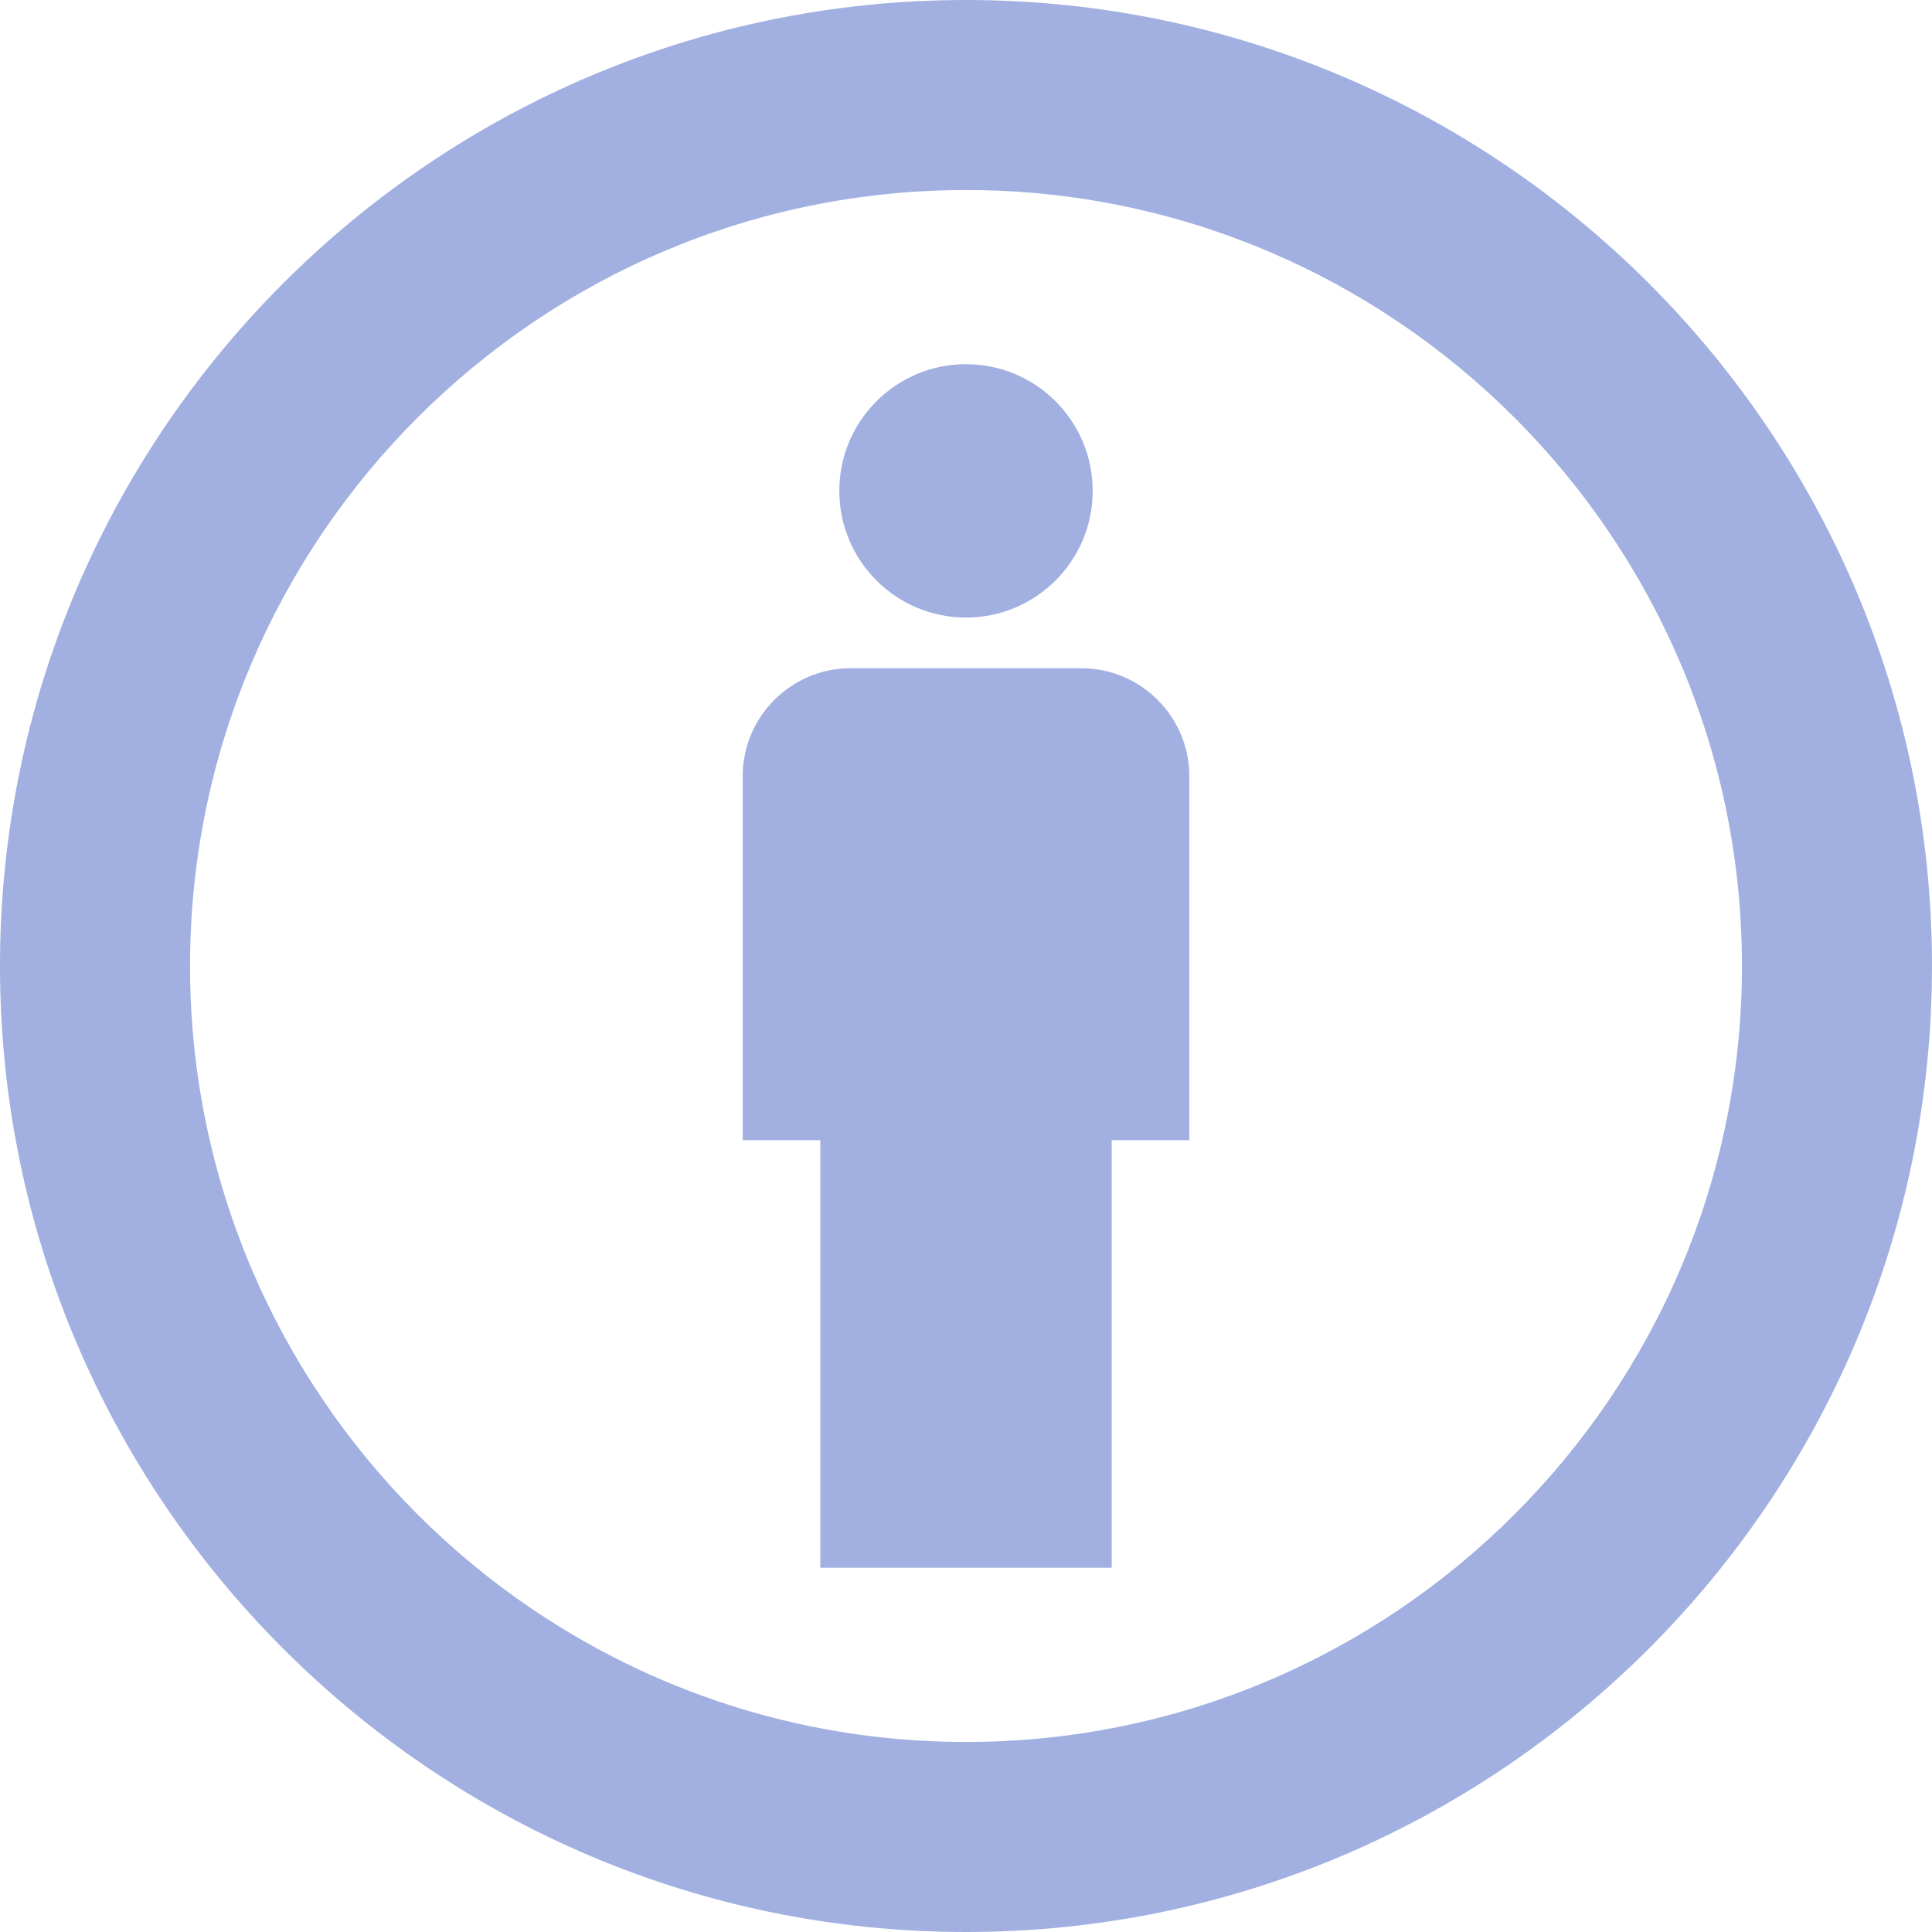
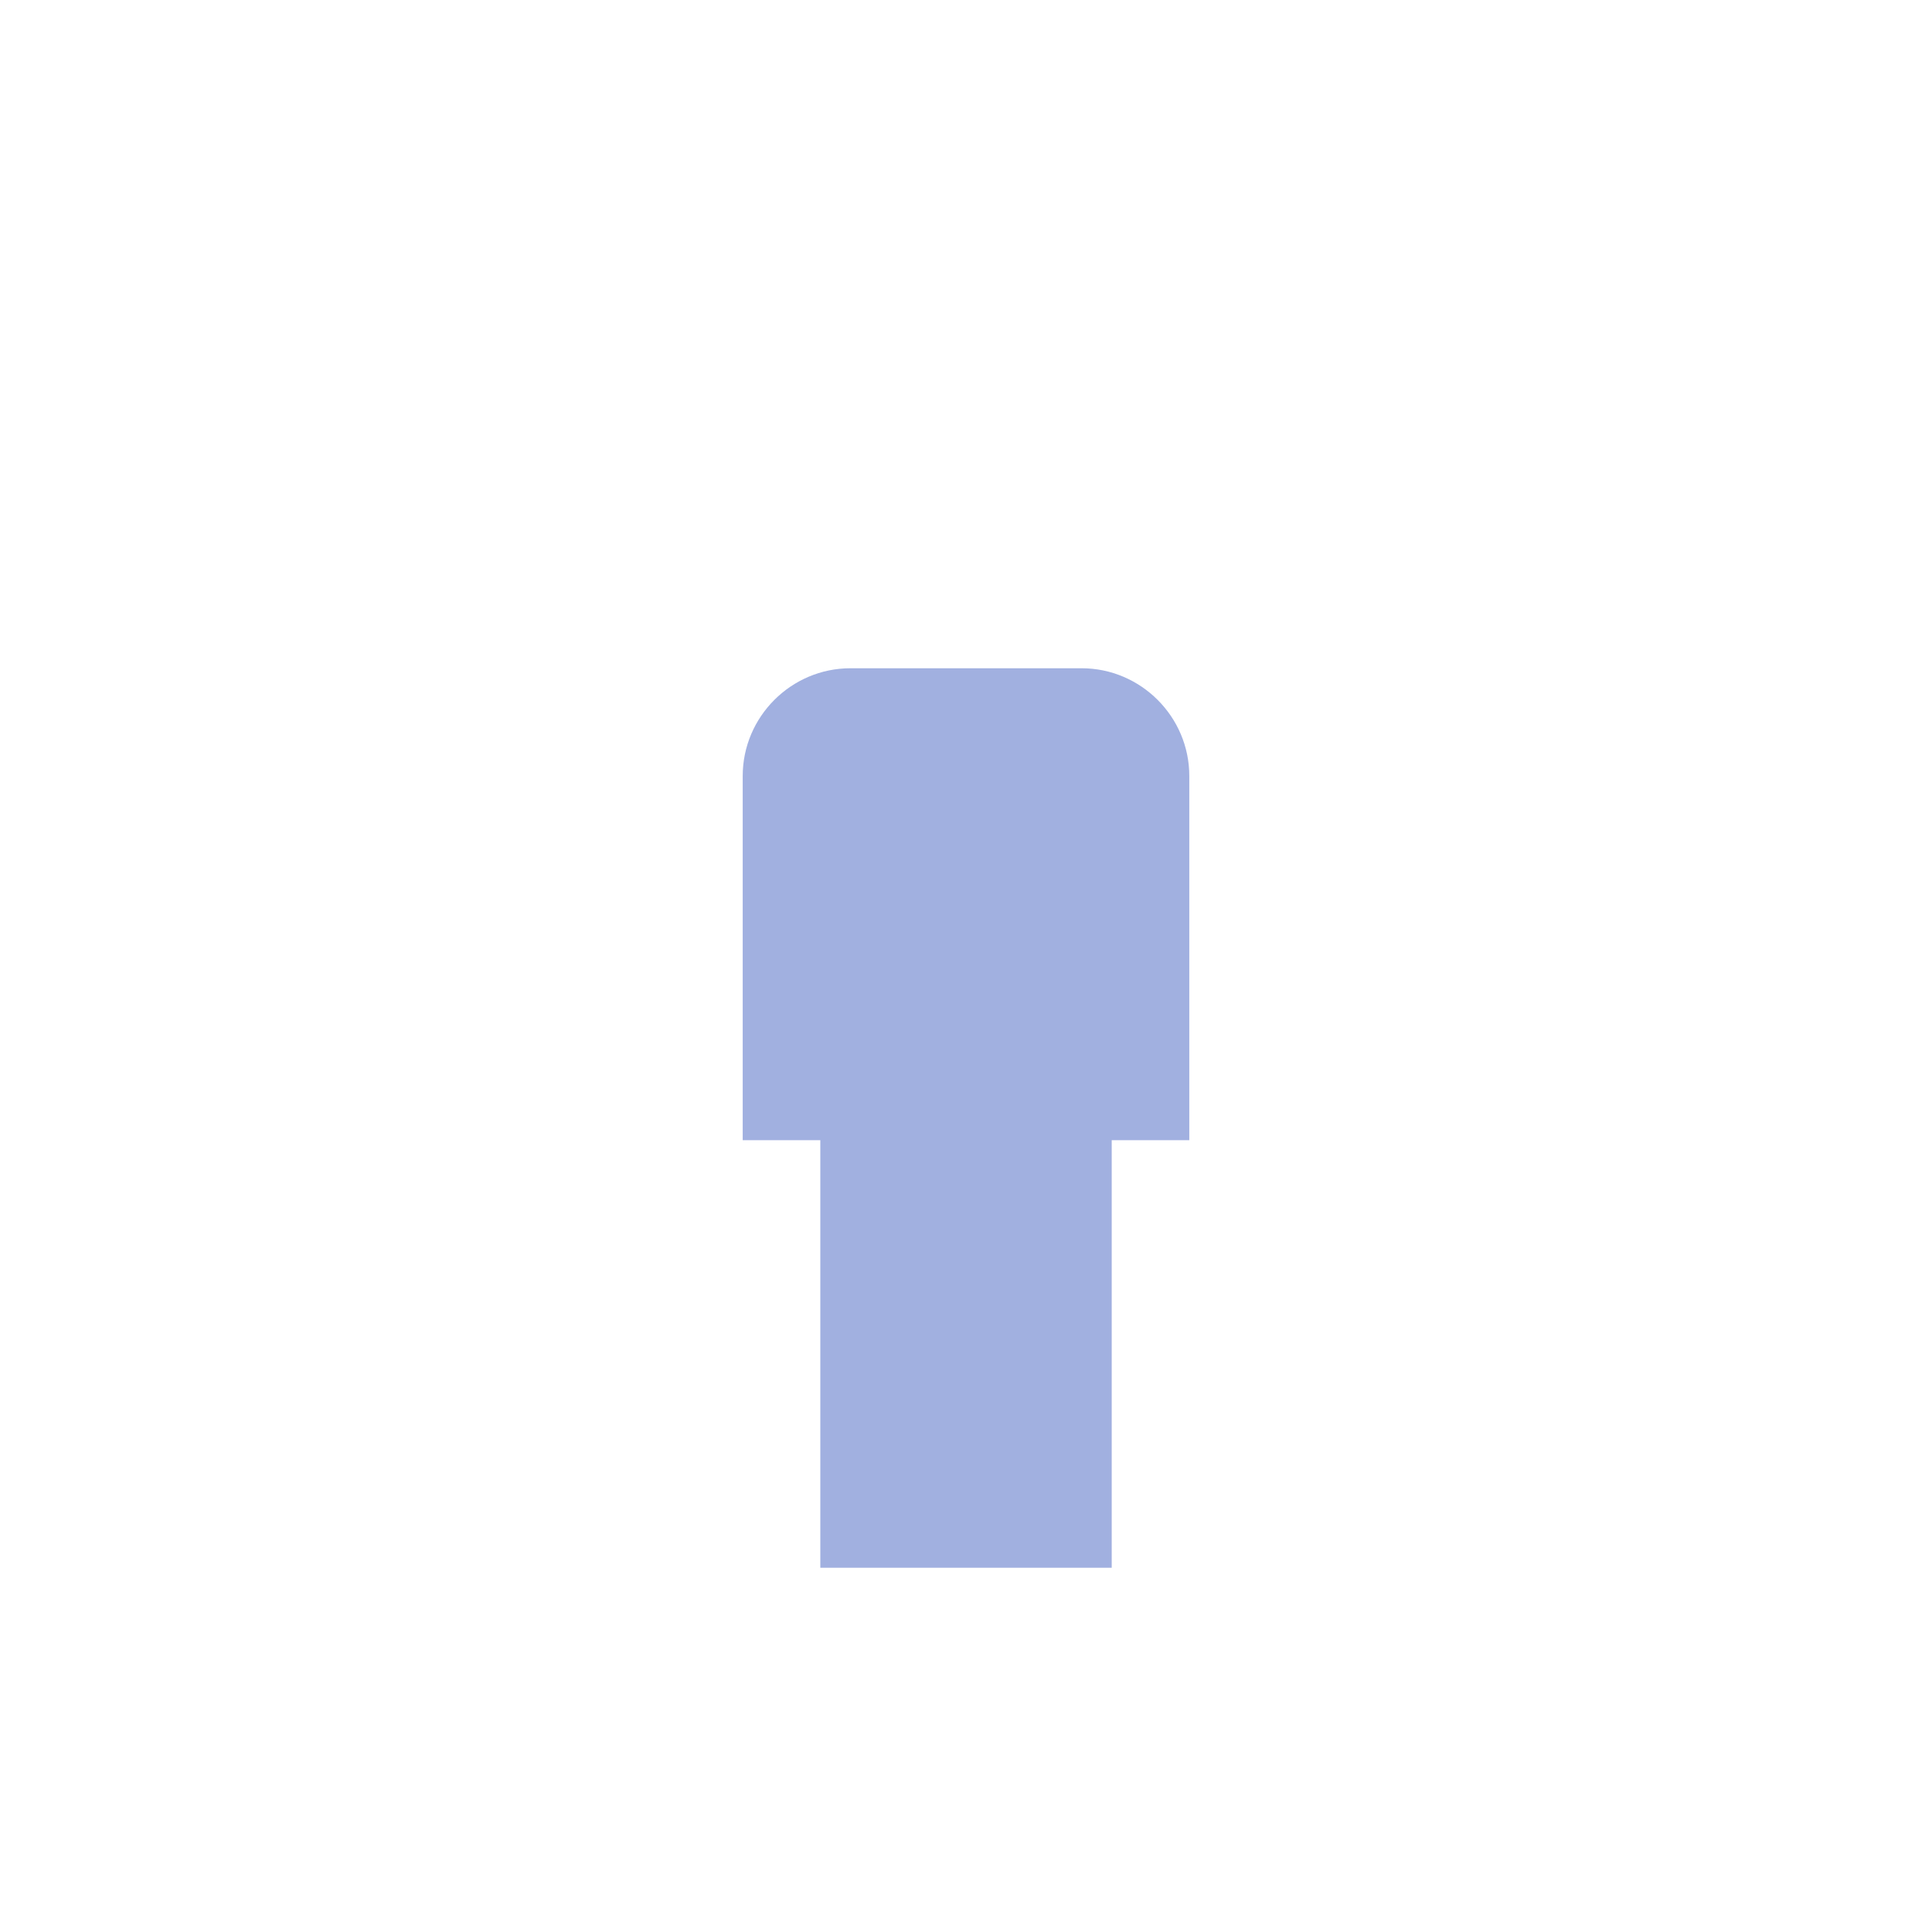
<svg xmlns="http://www.w3.org/2000/svg" version="1.1" id="Capa_1" x="0px" y="0px" width="512px" height="512px" viewBox="0 0 898.014 898.014" style="enable-background:new 0 0 898.014 898.014;" xml:space="preserve">
  <g>
    <g>
-       <path d="M449.007,0C201.42,0,0,201.403,0,449.007c0,247.569,201.42,449.007,449.007,449.007    c247.586,0,449.006-201.437,449.006-449.007C898.014,201.403,696.594,0,449.007,0z M449.007,809.683    c-198.866,0-360.676-161.792-360.676-360.676S250.141,88.331,449.007,88.331c198.883,0,360.676,161.792,360.676,360.676    S647.891,809.683,449.007,809.683z" fill="#a1b0e0" />
-       <circle cx="449.007" cy="228.162" r="58.882" fill="#a1b0e0" />
      <path d="M502.729,310.61H395.301c-27.553,0-50.083,22.531-50.083,50.066v169.296h36.073v198.746h135.447V529.972h36.059V360.676    C552.797,333.141,530.266,310.61,502.729,310.61z" fill="#a1b0e0" />
    </g>
  </g>
  <g>
</g>
  <g>
</g>
  <g>
</g>
  <g>
</g>
  <g>
</g>
  <g>
</g>
  <g>
</g>
  <g>
</g>
  <g>
</g>
  <g>
</g>
  <g>
</g>
  <g>
</g>
  <g>
</g>
  <g>
</g>
  <g>
</g>
</svg>